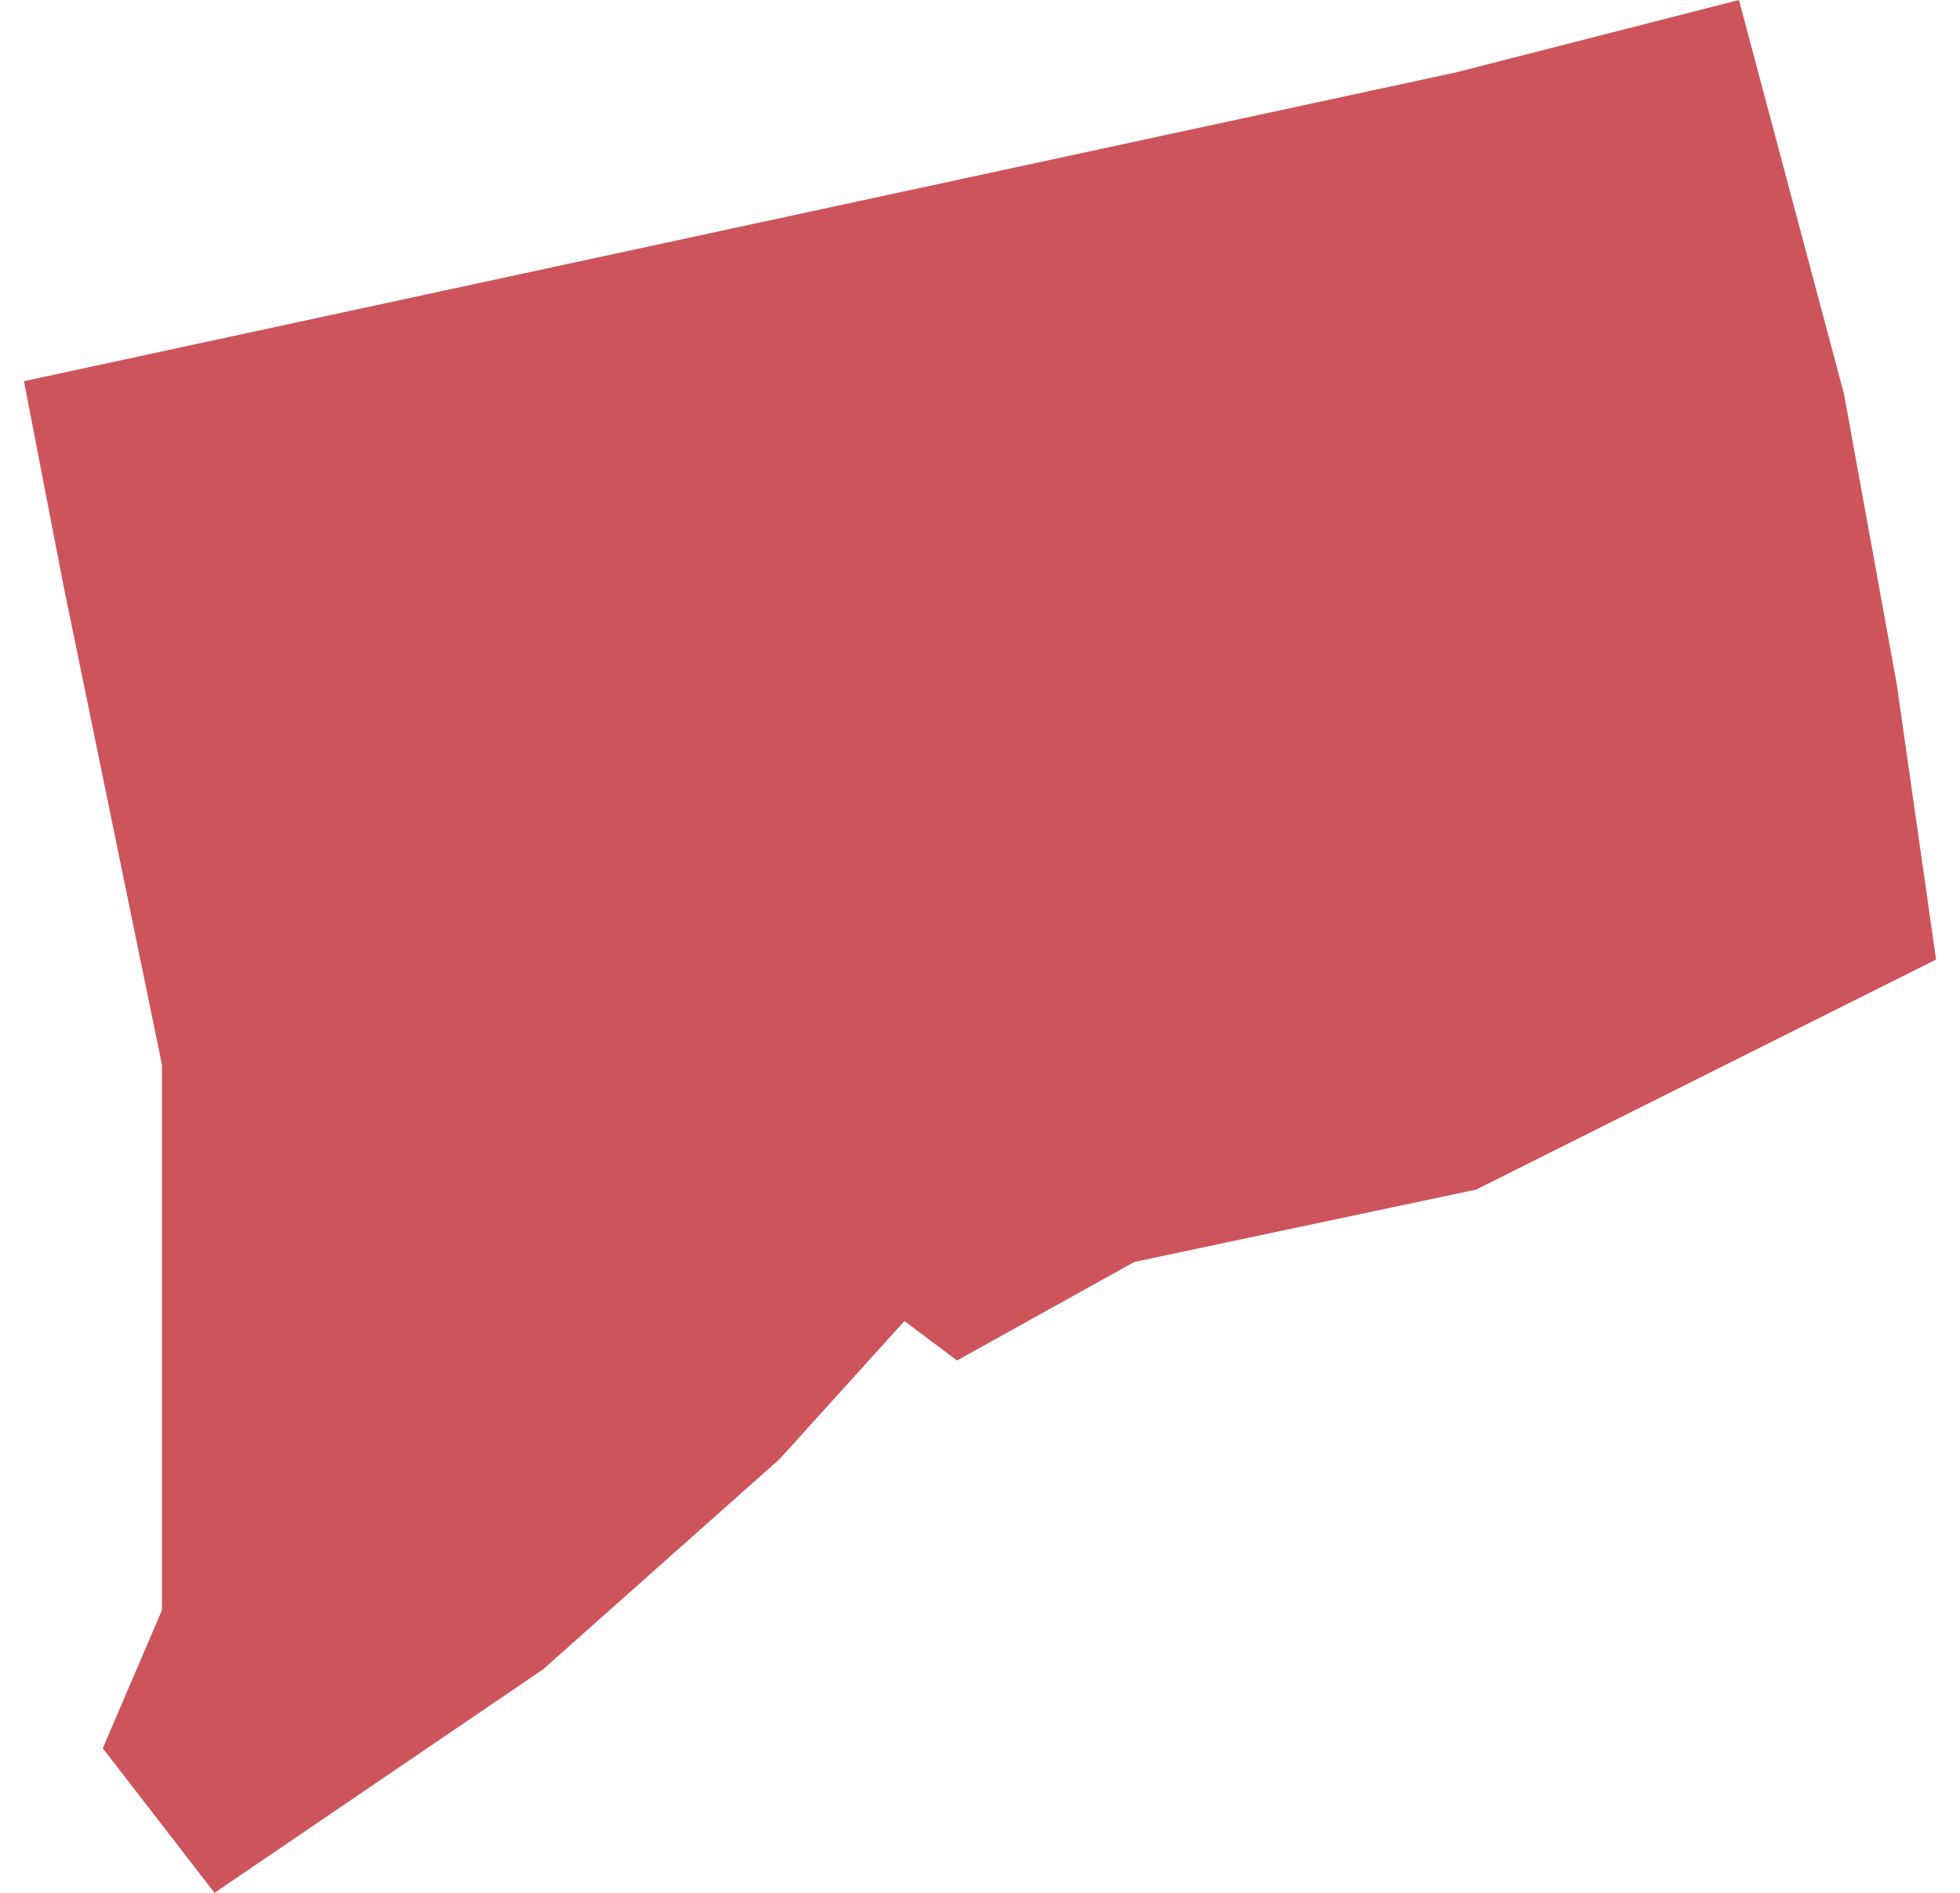
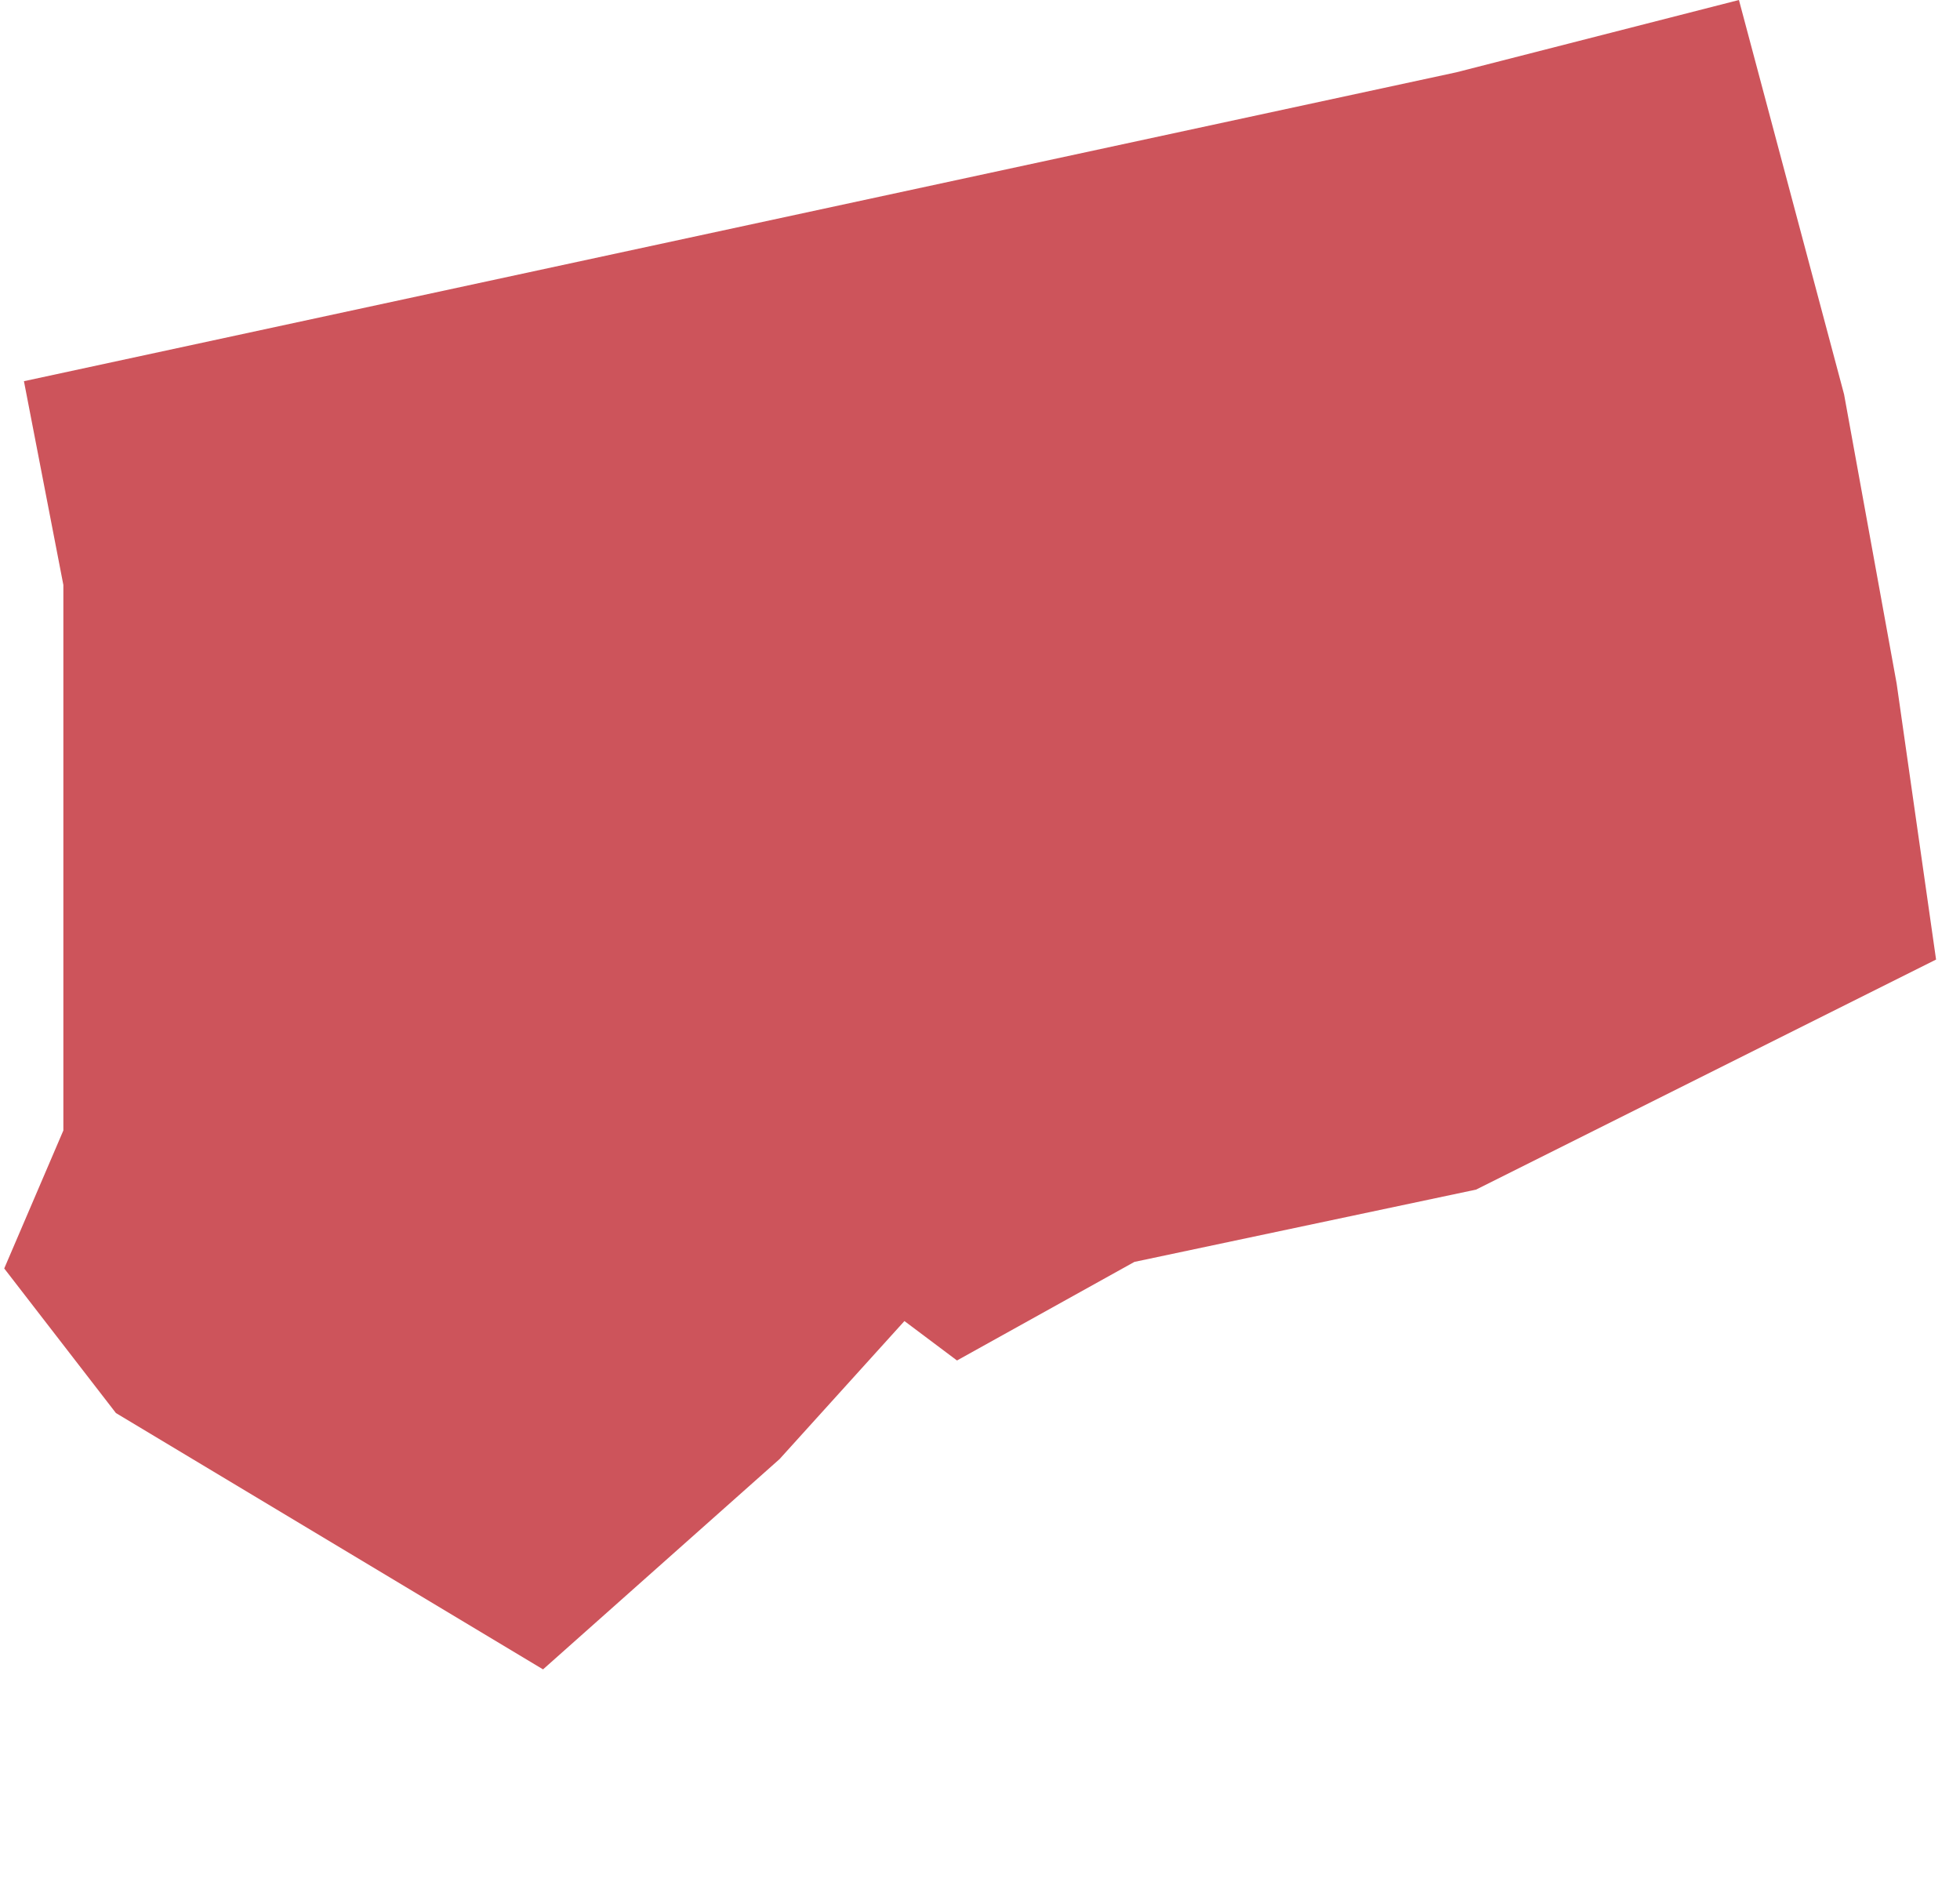
<svg xmlns="http://www.w3.org/2000/svg" viewBox="0 0 29.1 28.8" aria-hidden="true" style="fill:url(#CerosGradient_idcb85f3c74);" width="29px" height="28px">
  <defs>
    <linearGradient class="cerosgradient" data-cerosgradient="true" id="CerosGradient_idcb85f3c74" gradientUnits="userSpaceOnUse" x1="50%" y1="100%" x2="50%" y2="0%">
      <stop offset="0%" stop-color="#CD545B" />
      <stop offset="100%" stop-color="#CD545B" />
    </linearGradient>
    <linearGradient />
    <style>
      .cls-1-67bb577ca943c{
        fill: #d3d3d3;
      }
    </style>
  </defs>
  <title>CT</title>
  <g id="Layer_267bb577ca943c" data-name="Layer 2">
    <g id="Layer_1-267bb577ca943c" data-name="Layer 1">
-       <path id="CT67bb577ca943c" class="cls-1-67bb577ca943c" d="M7.9,25.4l3.6-3.2,1.9-2.1.8.6,2.7-1.5,5.2-1.1,7-3.5-.6-4.2L27.7,6,26.1,0,21.8,1.1,0,5.8.6,8.9l1.5,7.3v8.3l-.9,2.1,1.7,2.2Z" style="fill:url(#CerosGradient_idcb85f3c74);" />
+       <path id="CT67bb577ca943c" class="cls-1-67bb577ca943c" d="M7.9,25.4l3.6-3.2,1.9-2.1.8.6,2.7-1.5,5.2-1.1,7-3.5-.6-4.2L27.7,6,26.1,0,21.8,1.1,0,5.8.6,8.9v8.3l-.9,2.1,1.7,2.2Z" style="fill:url(#CerosGradient_idcb85f3c74);" />
    </g>
  </g>
</svg>